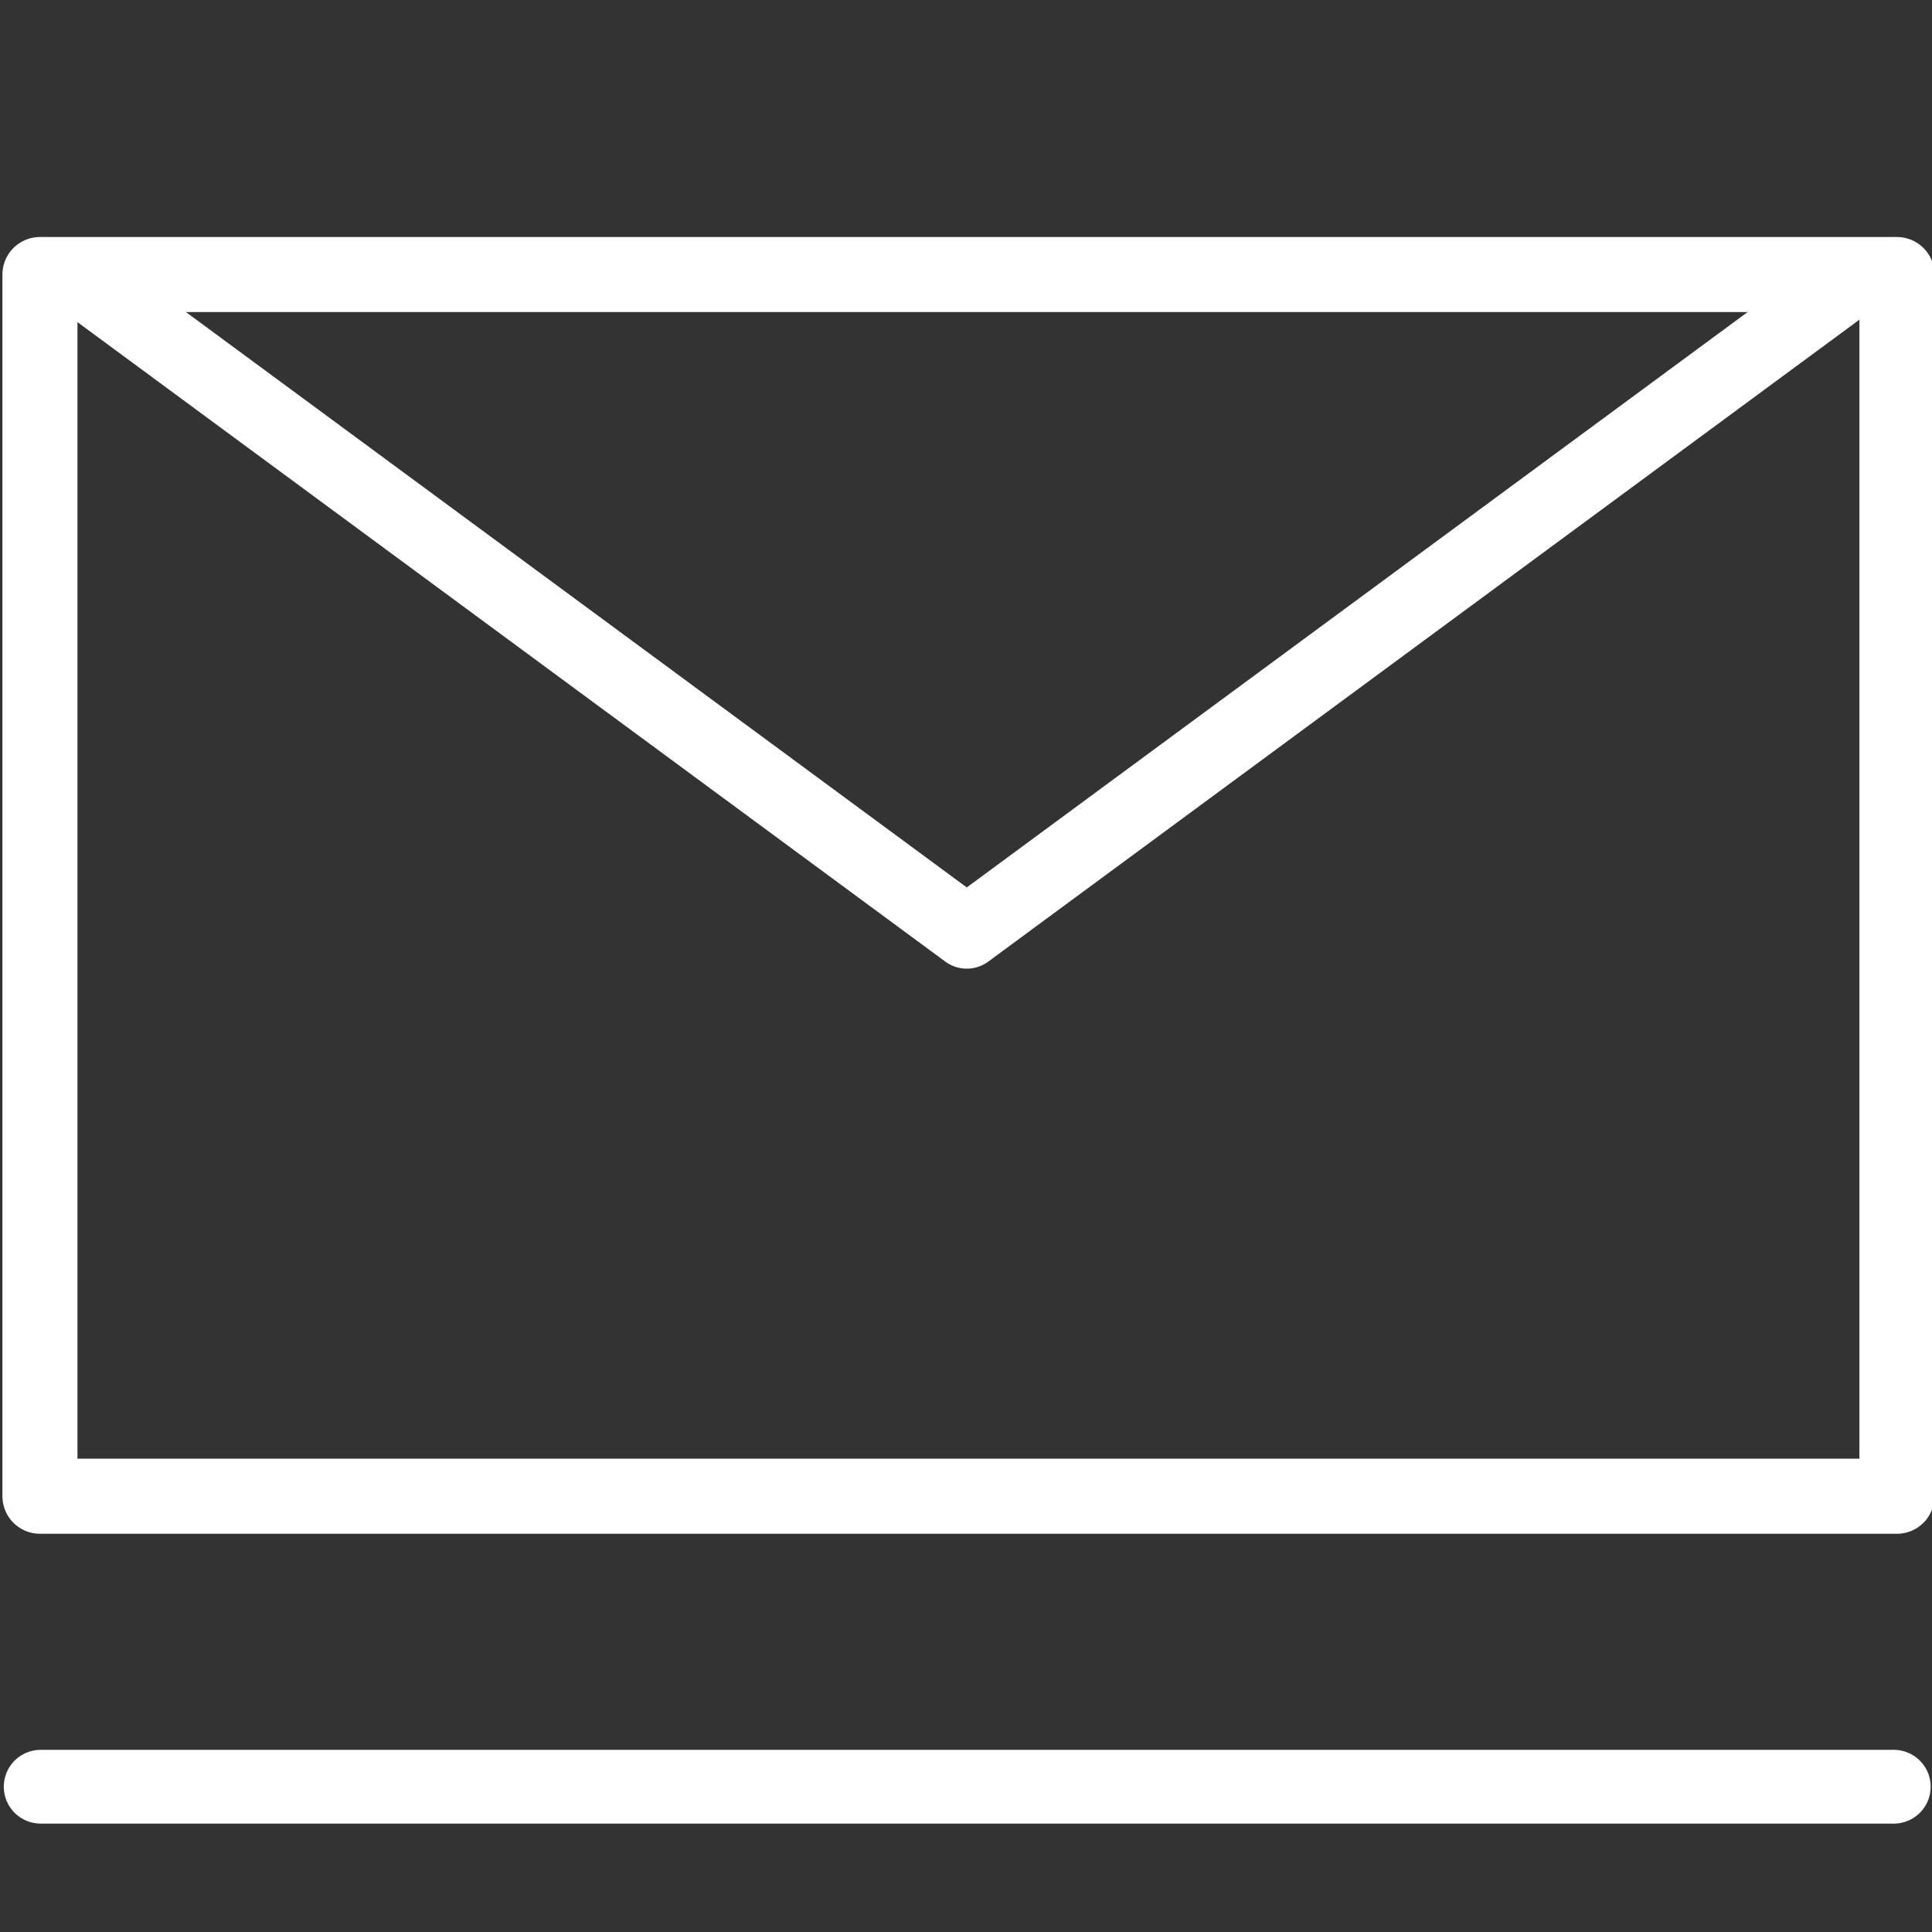
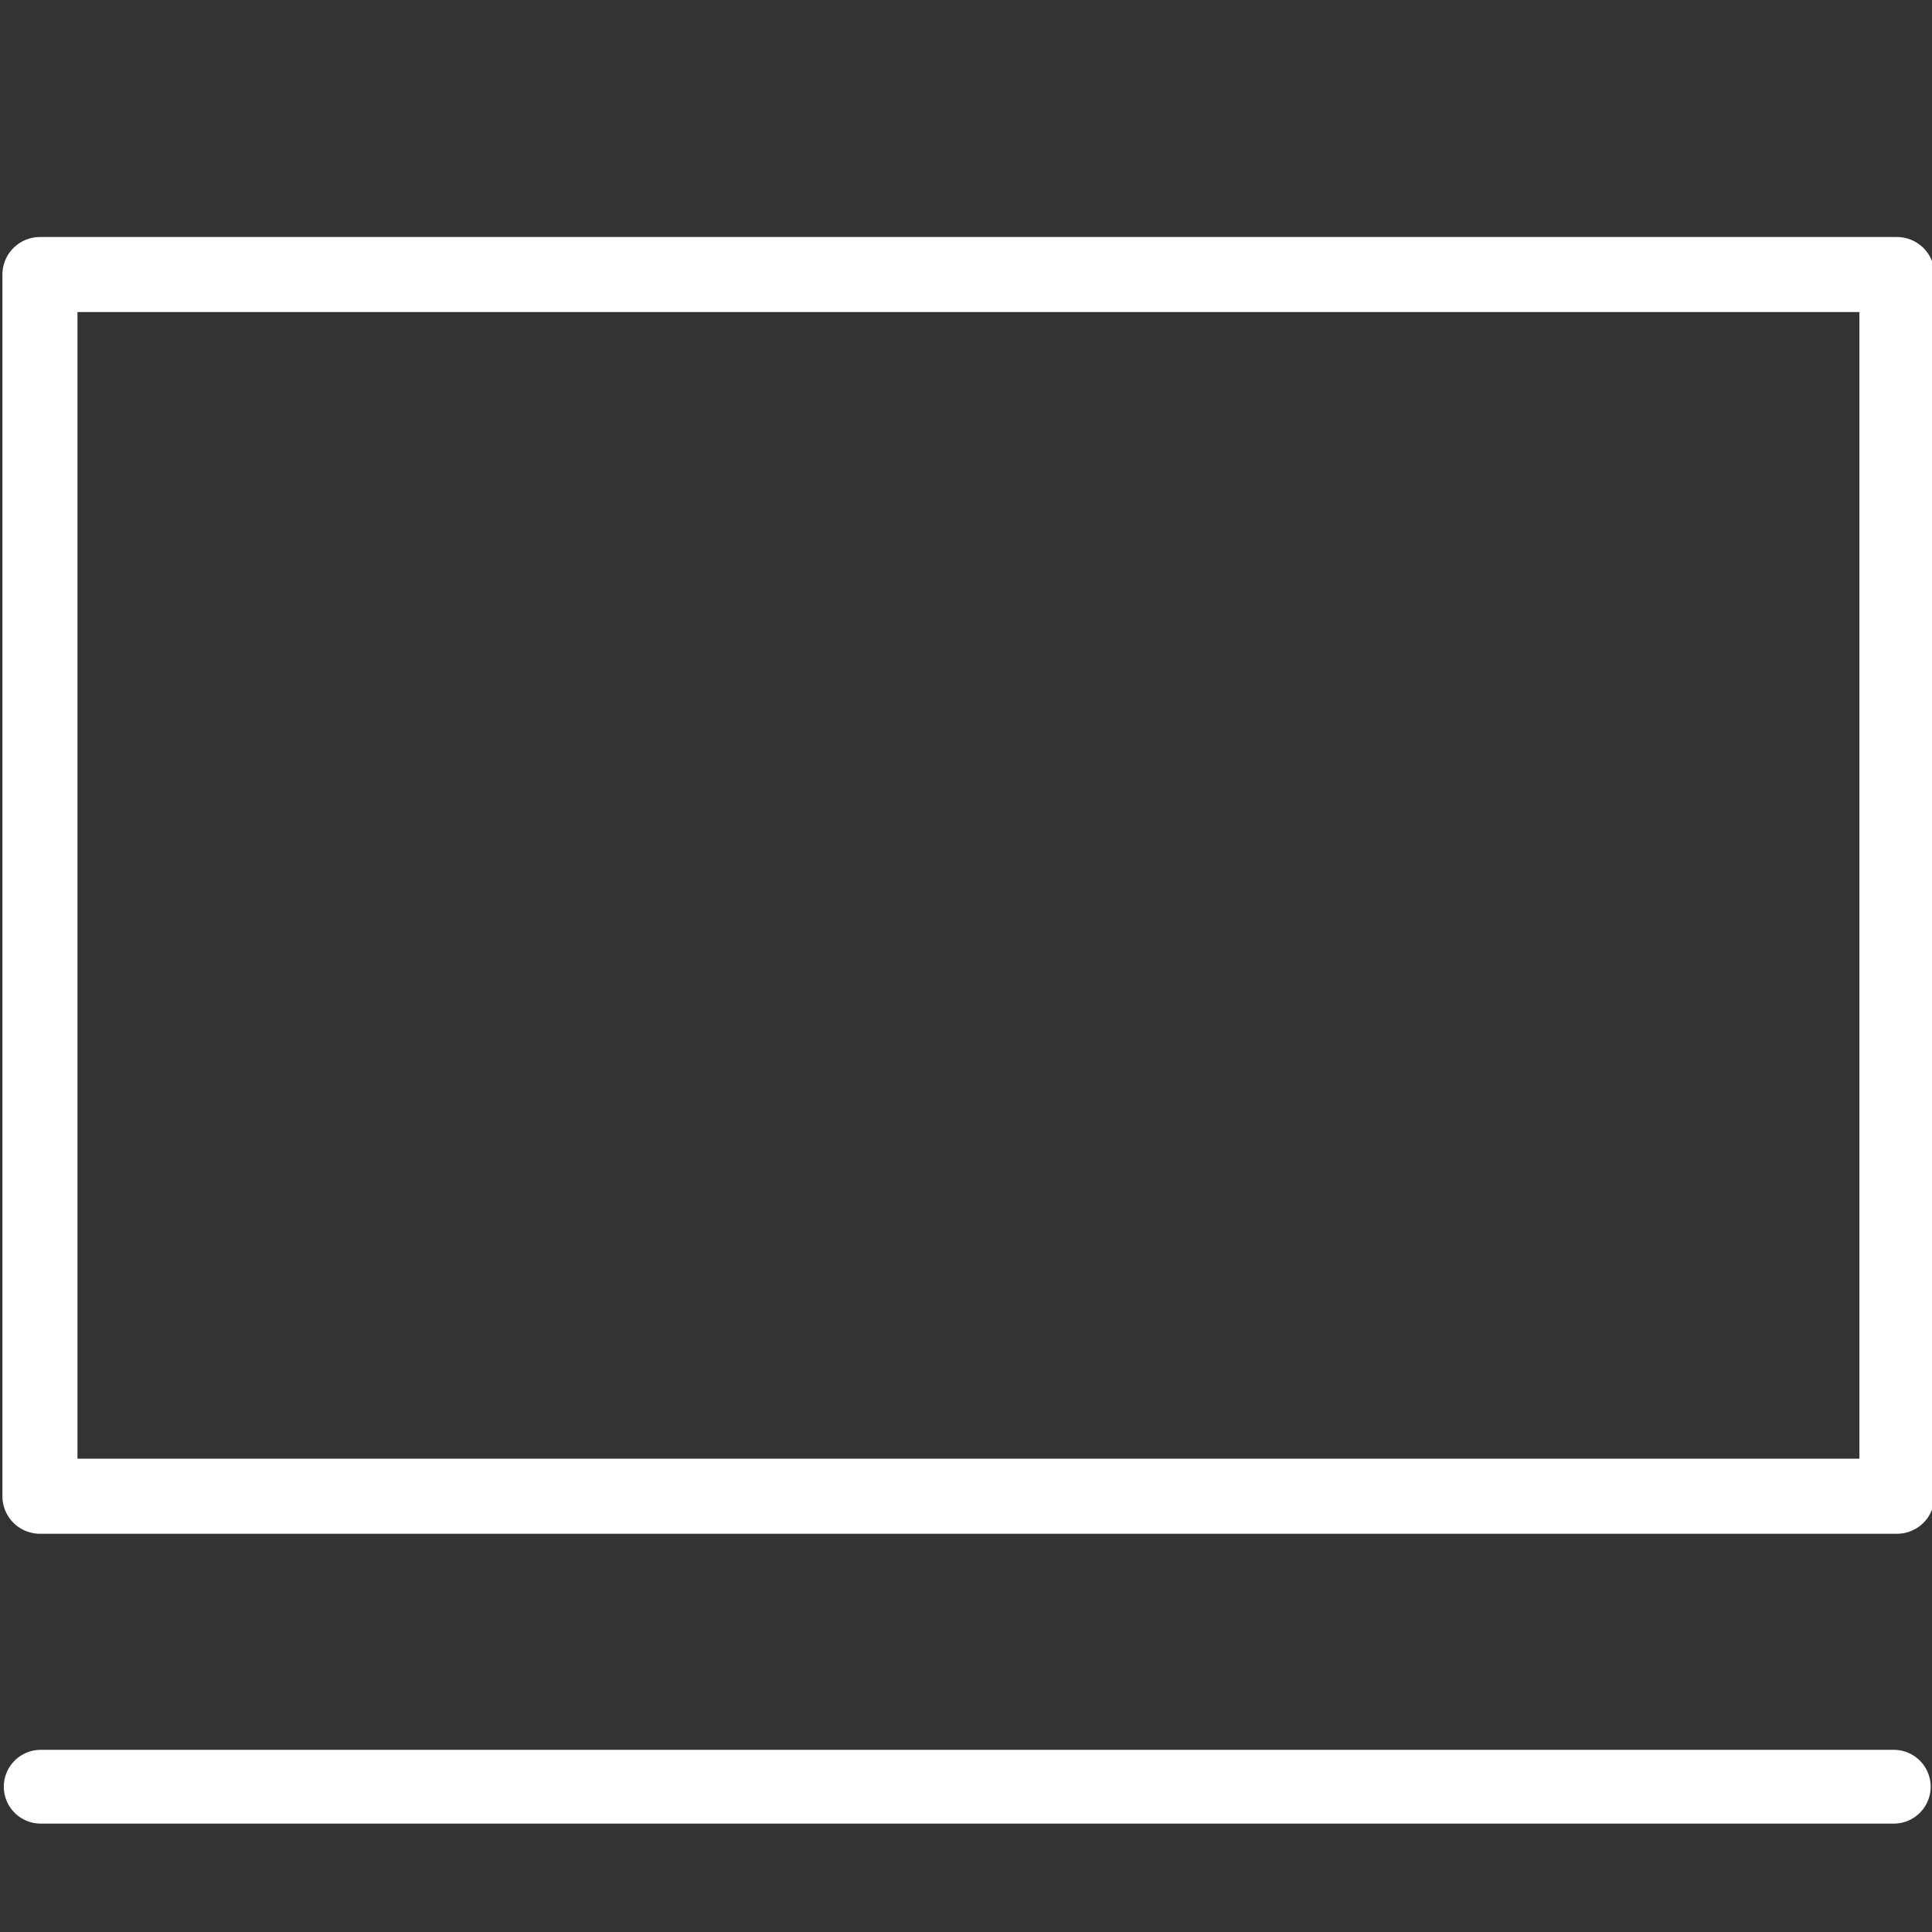
<svg xmlns="http://www.w3.org/2000/svg" xmlns:ns1="http://sodipodi.sourceforge.net/DTD/sodipodi-0.dtd" xmlns:ns2="http://www.inkscape.org/namespaces/inkscape" width="40px" height="40px" viewBox="0 0 40 40" version="1.1" id="svg20" ns1:docname="envelope_white.svg" ns2:version="1.0 (4035a4fb49, 2020-05-01)">
  <rect x="0" y="0" width="40" height="40" fill="#333333" stroke="none" />
  <ns1:namedview ns2:document-rotation="0" pagecolor="#ffffff" bordercolor="#666666" borderopacity="1" objecttolerance="10" gridtolerance="10" guidetolerance="10" ns2:pageopacity="0" ns2:pageshadow="2" ns2:window-width="1920" ns2:window-height="1001" id="namedview22" showgrid="true" ns2:zoom="20.75" ns2:cx="20" ns2:cy="21.831325" ns2:window-x="3831" ns2:window-y="1668" ns2:window-maximized="1" ns2:current-layer="svg20">
    <ns2:grid type="xygrid" id="grid5168" />
  </ns1:namedview>
  <title id="title2">Untitled</title>
  <defs id="defs7">
    <filter id="filter-1">
      <feColorMatrix in="SourceGraphic" type="matrix" values="0 0 0 0 0.847 0 0 0 0 0.847 0 0 0 0 0.847 0 0 0 1 0" id="feColorMatrix4" />
    </filter>
  </defs>
  <path style="fill:none;stroke:#ffffff;stroke-width:1.554;stroke-linecap:round;stroke-linejoin:round;stroke-miterlimit:4;stroke-dasharray:none;stroke-opacity:1" d="M 0.827,5.684 V 30.978 H 39.274 V 5.684 Z" id="path5170" />
-   <path style="fill:none;stroke:#ffffff;stroke-width:1.5;stroke-linecap:butt;stroke-linejoin:round;stroke-miterlimit:4;stroke-dasharray:none;stroke-opacity:1" d="M 20.016,19.305 1.516,5.673 H 38.516 Z" id="path5172" />
  <path style="opacity:1;fill:none;stroke:#ffffff;stroke-width:1.527;stroke-linecap:butt;stroke-linejoin:round;stroke-miterlimit:4;stroke-dasharray:none;stroke-opacity:1" d="M 0.842,36.992 H 39.209 Z" id="path5174" />
  <path id="path836" d="M 0.53,31.72 C 0.342,31.634 0.225,31.527 0.141,31.363 0.05,31.188 0.048,30.904 0.048,18.335 c 0,-14.392 -0.035,-13.057 0.353,-13.315 L 0.595,4.892 H 19.996 c 16.029,0 19.433,0.011 19.582,0.064 0.102,0.036 0.239,0.14 0.313,0.237 l 0.132,0.173 0.012,12.912 c 0.014,14.271 0.039,13.093 -0.291,13.341 l -0.155,0.116 -19.494,0.009 c -10.722,0.005 -19.527,-0.006 -19.566,-0.024 z M 38.458,18.434 c 0,-6.454 -0.007,-11.735 -0.017,-11.735 -0.009,0 -0.177,0.119 -0.373,0.264 -0.196,0.145 -0.4,0.296 -0.453,0.335 -0.053,0.039 -0.259,0.191 -0.458,0.337 -0.199,0.147 -0.405,0.299 -0.458,0.337 -0.053,0.039 -0.259,0.191 -0.458,0.337 -0.199,0.147 -0.405,0.299 -0.458,0.337 -0.053,0.039 -0.259,0.191 -0.458,0.337 -0.199,0.147 -0.405,0.299 -0.458,0.337 -0.053,0.039 -0.259,0.191 -0.458,0.337 -0.199,0.147 -0.405,0.299 -0.458,0.337 -0.053,0.039 -0.259,0.191 -0.458,0.337 -0.199,0.147 -0.405,0.299 -0.458,0.337 -0.053,0.039 -0.259,0.191 -0.458,0.337 -0.199,0.147 -0.405,0.299 -0.458,0.337 -0.053,0.039 -0.259,0.191 -0.458,0.337 -0.199,0.147 -0.405,0.299 -0.458,0.337 -0.053,0.039 -0.259,0.191 -0.458,0.337 -0.199,0.147 -0.405,0.299 -0.458,0.337 -0.053,0.039 -0.259,0.191 -0.458,0.337 -0.199,0.147 -0.405,0.299 -0.458,0.337 -0.053,0.039 -0.259,0.191 -0.458,0.337 -0.199,0.147 -0.405,0.299 -0.458,0.337 -0.053,0.039 -0.259,0.191 -0.458,0.337 -0.199,0.147 -0.405,0.299 -0.458,0.337 -0.053,0.039 -0.259,0.191 -0.458,0.337 -0.199,0.147 -0.405,0.299 -0.458,0.337 -0.053,0.039 -0.259,0.191 -0.458,0.337 -0.199,0.147 -0.405,0.299 -0.458,0.337 -0.053,0.039 -0.259,0.191 -0.458,0.337 -0.199,0.147 -0.405,0.299 -0.458,0.337 -0.053,0.039 -0.259,0.191 -0.458,0.337 -0.199,0.147 -0.405,0.299 -0.458,0.337 -0.053,0.039 -0.259,0.191 -0.458,0.337 -0.199,0.147 -0.414,0.305 -0.479,0.352 -0.064,0.047 -0.292,0.216 -0.506,0.376 -0.214,0.16 -0.584,0.43 -0.823,0.6 -0.239,0.17 -0.445,0.322 -0.458,0.338 -0.042,0.049 -0.695,0.512 -0.804,0.571 -0.058,0.031 -0.222,0.056 -0.366,0.056 -0.251,0 -0.282,-0.015 -0.786,-0.388 -0.289,-0.213 -0.737,-0.544 -0.997,-0.735 C 17.943,18.735 17.527,18.427 17.277,18.241 17.027,18.055 16.616,17.752 16.363,17.566 16.11,17.381 15.698,17.077 15.447,16.892 15.197,16.706 14.785,16.402 14.532,16.217 14.279,16.031 13.867,15.728 13.616,15.542 13.365,15.357 12.953,15.053 12.7,14.867 12.448,14.682 12.036,14.378 11.785,14.193 11.534,14.007 11.122,13.704 10.869,13.518 10.616,13.333 10.204,13.029 9.953,12.843 9.703,12.658 9.291,12.354 9.038,12.169 8.785,11.983 8.373,11.68 8.122,11.494 7.871,11.308 7.459,11.005 7.206,10.819 6.954,10.634 6.542,10.33 6.291,10.145 6.04,9.959 5.628,9.655 5.375,9.47 5.122,9.284 4.71,8.981 4.459,8.795 4.209,8.61 3.797,8.306 3.544,8.12 2.656,7.469 2.142,7.089 1.92,6.919 1.797,6.824 1.683,6.747 1.667,6.747 c -0.016,0 -0.029,5.27 -0.029,11.711 V 30.169 H 20.048 38.458 Z M 21.036,17.59 c 0.541,-0.398 1.147,-0.844 1.843,-1.358 0.258,-0.19 0.67,-0.494 0.916,-0.675 0.245,-0.181 0.646,-0.476 0.892,-0.657 0.568,-0.418 1.233,-0.908 1.831,-1.349 0.258,-0.19 0.681,-0.502 0.94,-0.693 0.258,-0.19 0.665,-0.49 0.904,-0.666 0.552,-0.407 1.218,-0.897 1.831,-1.349 0.265,-0.195 0.677,-0.499 0.916,-0.675 C 31.347,9.993 31.759,9.689 32.024,9.494 32.554,9.104 33.182,8.641 33.867,8.136 34.276,7.835 34.67,7.545 35.59,6.867 35.776,6.73 35.981,6.582 36.047,6.538 36.158,6.463 35.108,6.458 20.024,6.458 H 3.881 l 0.553,0.406 c 0.304,0.224 3.935,2.899 8.069,5.945 l 7.515,5.538 0.268,-0.201 c 0.147,-0.111 0.485,-0.361 0.75,-0.556 z" style="opacity:0.43;fill:#ffffff;fill-opacity:0" />
  <path id="path838" d="M 0.53,31.72 C 0.342,31.634 0.225,31.527 0.141,31.363 0.05,31.188 0.048,30.904 0.048,18.335 c 0,-14.392 -0.035,-13.057 0.353,-13.315 L 0.595,4.892 H 19.996 c 16.029,0 19.433,0.011 19.582,0.064 0.102,0.036 0.239,0.14 0.313,0.237 l 0.132,0.173 0.012,12.912 c 0.014,14.271 0.039,13.093 -0.291,13.341 l -0.155,0.116 -19.494,0.009 c -10.722,0.005 -19.527,-0.006 -19.566,-0.024 z M 38.458,18.434 c 0,-6.454 -0.007,-11.735 -0.017,-11.735 -0.009,0 -0.177,0.119 -0.373,0.264 -0.196,0.145 -0.4,0.296 -0.453,0.335 -0.053,0.039 -0.259,0.191 -0.458,0.337 -0.199,0.147 -0.405,0.299 -0.458,0.337 -0.053,0.039 -0.259,0.191 -0.458,0.337 -0.199,0.147 -0.405,0.299 -0.458,0.337 -0.053,0.039 -0.259,0.191 -0.458,0.337 -0.199,0.147 -0.405,0.299 -0.458,0.337 -0.053,0.039 -0.259,0.191 -0.458,0.337 -0.199,0.147 -0.405,0.299 -0.458,0.337 -0.053,0.039 -0.259,0.191 -0.458,0.337 -0.199,0.147 -0.405,0.299 -0.458,0.337 -0.053,0.039 -0.259,0.191 -0.458,0.337 -0.199,0.147 -0.405,0.299 -0.458,0.337 -0.053,0.039 -0.259,0.191 -0.458,0.337 -0.199,0.147 -0.405,0.299 -0.458,0.337 -0.053,0.039 -0.259,0.191 -0.458,0.337 -0.199,0.147 -0.405,0.299 -0.458,0.337 -0.053,0.039 -0.259,0.191 -0.458,0.337 -0.199,0.147 -0.405,0.299 -0.458,0.337 -0.053,0.039 -0.259,0.191 -0.458,0.337 -0.199,0.147 -0.405,0.299 -0.458,0.337 -0.053,0.039 -0.259,0.191 -0.458,0.337 -0.199,0.147 -0.405,0.299 -0.458,0.337 -0.053,0.039 -0.259,0.191 -0.458,0.337 -0.199,0.147 -0.405,0.299 -0.458,0.337 -0.053,0.039 -0.259,0.191 -0.458,0.337 -0.199,0.147 -0.405,0.299 -0.458,0.337 -0.053,0.039 -0.259,0.191 -0.458,0.337 -0.199,0.147 -0.405,0.299 -0.458,0.337 -0.053,0.039 -0.259,0.191 -0.458,0.337 -0.199,0.147 -0.405,0.299 -0.458,0.337 -0.053,0.039 -0.259,0.191 -0.458,0.337 -0.199,0.147 -0.414,0.305 -0.479,0.352 -0.064,0.047 -0.292,0.216 -0.506,0.376 -0.214,0.16 -0.584,0.43 -0.823,0.6 -0.239,0.17 -0.445,0.322 -0.458,0.338 -0.042,0.049 -0.695,0.512 -0.804,0.571 -0.058,0.031 -0.222,0.056 -0.366,0.056 -0.251,0 -0.282,-0.015 -0.786,-0.388 -0.289,-0.213 -0.737,-0.544 -0.997,-0.735 C 17.943,18.735 17.527,18.427 17.277,18.241 17.027,18.055 16.616,17.752 16.363,17.566 16.11,17.381 15.698,17.077 15.447,16.892 15.197,16.706 14.785,16.402 14.532,16.217 14.279,16.031 13.867,15.728 13.616,15.542 13.365,15.357 12.953,15.053 12.7,14.867 12.448,14.682 12.036,14.378 11.785,14.193 11.534,14.007 11.122,13.704 10.869,13.518 10.616,13.333 10.204,13.029 9.953,12.843 9.703,12.658 9.291,12.354 9.038,12.169 8.785,11.983 8.373,11.68 8.122,11.494 7.871,11.308 7.459,11.005 7.206,10.819 6.954,10.634 6.542,10.33 6.291,10.145 6.04,9.959 5.628,9.655 5.375,9.47 5.122,9.284 4.71,8.981 4.459,8.795 4.209,8.61 3.797,8.306 3.544,8.12 2.656,7.469 2.142,7.089 1.92,6.919 1.797,6.824 1.683,6.747 1.667,6.747 c -0.016,0 -0.029,5.27 -0.029,11.711 V 30.169 H 20.048 38.458 Z M 21.036,17.59 c 0.541,-0.398 1.147,-0.844 1.843,-1.358 0.258,-0.19 0.67,-0.494 0.916,-0.675 0.245,-0.181 0.646,-0.476 0.892,-0.657 0.568,-0.418 1.233,-0.908 1.831,-1.349 0.258,-0.19 0.681,-0.502 0.94,-0.693 0.258,-0.19 0.665,-0.49 0.904,-0.666 0.552,-0.407 1.218,-0.897 1.831,-1.349 0.265,-0.195 0.677,-0.499 0.916,-0.675 C 31.347,9.993 31.759,9.689 32.024,9.494 32.554,9.104 33.182,8.641 33.867,8.136 34.276,7.835 34.67,7.545 35.59,6.867 35.776,6.73 35.981,6.582 36.047,6.538 36.158,6.463 35.108,6.458 20.024,6.458 H 3.881 l 0.553,0.406 c 0.304,0.224 3.935,2.899 8.069,5.945 l 7.515,5.538 0.268,-0.201 c 0.147,-0.111 0.485,-0.361 0.75,-0.556 z" style="opacity:0.43;fill:#ffffff;fill-opacity:0" />
  <path id="path840" d="M 0.53,31.72 C 0.342,31.634 0.225,31.527 0.141,31.363 0.05,31.188 0.048,30.904 0.048,18.335 c 0,-14.392 -0.035,-13.057 0.353,-13.315 L 0.595,4.892 H 19.996 c 16.029,0 19.433,0.011 19.582,0.064 0.102,0.036 0.239,0.14 0.313,0.237 l 0.132,0.173 0.012,12.912 c 0.014,14.271 0.039,13.093 -0.291,13.341 l -0.155,0.116 -19.494,0.009 c -10.722,0.005 -19.527,-0.006 -19.566,-0.024 z M 38.458,18.434 c 0,-6.454 -0.007,-11.735 -0.017,-11.735 -0.009,0 -0.177,0.119 -0.373,0.264 -0.196,0.145 -0.4,0.296 -0.453,0.335 -0.053,0.039 -0.259,0.191 -0.458,0.337 -0.199,0.147 -0.405,0.299 -0.458,0.337 -0.053,0.039 -0.259,0.191 -0.458,0.337 -0.199,0.147 -0.405,0.299 -0.458,0.337 -0.053,0.039 -0.259,0.191 -0.458,0.337 -0.199,0.147 -0.405,0.299 -0.458,0.337 -0.053,0.039 -0.259,0.191 -0.458,0.337 -0.199,0.147 -0.405,0.299 -0.458,0.337 -0.053,0.039 -0.259,0.191 -0.458,0.337 -0.199,0.147 -0.405,0.299 -0.458,0.337 -0.053,0.039 -0.259,0.191 -0.458,0.337 -0.199,0.147 -0.405,0.299 -0.458,0.337 -0.053,0.039 -0.259,0.191 -0.458,0.337 -0.199,0.147 -0.405,0.299 -0.458,0.337 -0.053,0.039 -0.259,0.191 -0.458,0.337 -0.199,0.147 -0.405,0.299 -0.458,0.337 -0.053,0.039 -0.259,0.191 -0.458,0.337 -0.199,0.147 -0.405,0.299 -0.458,0.337 -0.053,0.039 -0.259,0.191 -0.458,0.337 -0.199,0.147 -0.405,0.299 -0.458,0.337 -0.053,0.039 -0.259,0.191 -0.458,0.337 -0.199,0.147 -0.405,0.299 -0.458,0.337 -0.053,0.039 -0.259,0.191 -0.458,0.337 -0.199,0.147 -0.405,0.299 -0.458,0.337 -0.053,0.039 -0.259,0.191 -0.458,0.337 -0.199,0.147 -0.405,0.299 -0.458,0.337 -0.053,0.039 -0.259,0.191 -0.458,0.337 -0.199,0.147 -0.405,0.299 -0.458,0.337 -0.053,0.039 -0.259,0.191 -0.458,0.337 -0.199,0.147 -0.405,0.299 -0.458,0.337 -0.053,0.039 -0.259,0.191 -0.458,0.337 -0.199,0.147 -0.414,0.305 -0.479,0.352 -0.064,0.047 -0.292,0.216 -0.506,0.376 -0.214,0.16 -0.584,0.43 -0.823,0.6 -0.239,0.17 -0.445,0.322 -0.458,0.338 -0.042,0.049 -0.695,0.512 -0.804,0.571 -0.058,0.031 -0.222,0.056 -0.366,0.056 -0.251,0 -0.282,-0.015 -0.786,-0.388 -0.289,-0.213 -0.737,-0.544 -0.997,-0.735 C 17.943,18.735 17.527,18.427 17.277,18.241 17.027,18.055 16.616,17.752 16.363,17.566 16.11,17.381 15.698,17.077 15.447,16.892 15.197,16.706 14.785,16.402 14.532,16.217 14.279,16.031 13.867,15.728 13.616,15.542 13.365,15.357 12.953,15.053 12.7,14.867 12.448,14.682 12.036,14.378 11.785,14.193 11.534,14.007 11.122,13.704 10.869,13.518 10.616,13.333 10.204,13.029 9.953,12.843 9.703,12.658 9.291,12.354 9.038,12.169 8.785,11.983 8.373,11.68 8.122,11.494 7.871,11.308 7.459,11.005 7.206,10.819 6.954,10.634 6.542,10.33 6.291,10.145 6.04,9.959 5.628,9.655 5.375,9.47 5.122,9.284 4.71,8.981 4.459,8.795 4.209,8.61 3.797,8.306 3.544,8.12 2.656,7.469 2.142,7.089 1.92,6.919 1.797,6.824 1.683,6.747 1.667,6.747 c -0.016,0 -0.029,5.27 -0.029,11.711 V 30.169 H 20.048 38.458 Z M 21.036,17.59 c 0.541,-0.398 1.147,-0.844 1.843,-1.358 0.258,-0.19 0.67,-0.494 0.916,-0.675 0.245,-0.181 0.646,-0.476 0.892,-0.657 0.568,-0.418 1.233,-0.908 1.831,-1.349 0.258,-0.19 0.681,-0.502 0.94,-0.693 0.258,-0.19 0.665,-0.49 0.904,-0.666 0.552,-0.407 1.218,-0.897 1.831,-1.349 0.265,-0.195 0.677,-0.499 0.916,-0.675 C 31.347,9.993 31.759,9.689 32.024,9.494 32.554,9.104 33.182,8.641 33.867,8.136 34.276,7.835 34.67,7.545 35.59,6.867 35.776,6.73 35.981,6.582 36.047,6.538 36.158,6.463 35.108,6.458 20.024,6.458 H 3.881 l 0.553,0.406 c 0.304,0.224 3.935,2.899 8.069,5.945 l 7.515,5.538 0.268,-0.201 c 0.147,-0.111 0.485,-0.361 0.75,-0.556 z" style="opacity:0.43;fill:#ffffff;fill-opacity:0" />
  <path id="path842" d="m 0.602,37.732 c -0.191,-0.056 -0.403,-0.259 -0.491,-0.47 -0.158,-0.378 0.064,-0.837 0.482,-0.995 0.184,-0.069 1.981,-0.075 19.504,-0.063 18.29,0.012 19.31,0.017 19.47,0.098 0.219,0.11 0.392,0.368 0.419,0.626 0.031,0.292 -0.14,0.598 -0.417,0.745 l -0.21,0.111 -19.306,-0.004 C 9.037,37.776 0.685,37.756 0.602,37.732 Z" style="opacity:1;fill:none;fill-opacity:0" />
  <path id="path844" d="m 0.602,37.732 c -0.191,-0.056 -0.403,-0.259 -0.491,-0.47 -0.158,-0.378 0.064,-0.837 0.482,-0.995 0.184,-0.069 1.981,-0.075 19.504,-0.063 18.29,0.012 19.31,0.017 19.47,0.098 0.219,0.11 0.392,0.368 0.419,0.626 0.031,0.292 -0.14,0.598 -0.417,0.745 l -0.21,0.111 -19.306,-0.004 C 9.037,37.776 0.685,37.756 0.602,37.732 Z" style="opacity:1;fill:none;fill-opacity:0" />
  <path id="path846" d="m 0.602,37.732 c -0.191,-0.056 -0.403,-0.259 -0.491,-0.47 -0.158,-0.378 0.064,-0.837 0.482,-0.995 0.184,-0.069 1.981,-0.075 19.504,-0.063 18.29,0.012 19.31,0.017 19.47,0.098 0.219,0.11 0.392,0.368 0.419,0.626 0.031,0.292 -0.14,0.598 -0.417,0.745 l -0.21,0.111 -19.306,-0.004 C 9.037,37.776 0.685,37.756 0.602,37.732 Z" style="opacity:1;fill:none;fill-opacity:0" />
-   <path id="path848" d="m 0.602,37.732 c -0.191,-0.056 -0.403,-0.259 -0.491,-0.47 -0.158,-0.378 0.064,-0.837 0.482,-0.995 0.184,-0.069 1.981,-0.075 19.504,-0.063 18.29,0.012 19.31,0.017 19.47,0.098 0.219,0.11 0.392,0.368 0.419,0.626 0.031,0.292 -0.14,0.598 -0.417,0.745 l -0.21,0.111 -19.306,-0.004 C 9.037,37.776 0.685,37.756 0.602,37.732 Z" style="opacity:1;fill:none;fill-opacity:0" />
  <path id="path850" d="M 0.53,31.72 C 0.342,31.634 0.225,31.527 0.141,31.363 0.05,31.188 0.048,30.904 0.048,18.335 c 0,-14.392 -0.035,-13.057 0.353,-13.315 L 0.595,4.892 H 19.996 c 16.029,0 19.433,0.011 19.582,0.064 0.102,0.036 0.239,0.14 0.313,0.237 l 0.132,0.173 0.012,12.912 c 0.014,14.271 0.039,13.093 -0.291,13.341 l -0.155,0.116 -19.494,0.009 c -10.722,0.005 -19.527,-0.006 -19.566,-0.024 z M 38.458,18.434 c 0,-6.454 -0.007,-11.735 -0.017,-11.735 -0.009,0 -0.177,0.119 -0.373,0.264 -0.196,0.145 -0.4,0.296 -0.453,0.335 -0.053,0.039 -0.259,0.191 -0.458,0.337 -0.199,0.147 -0.405,0.299 -0.458,0.337 -0.053,0.039 -0.259,0.191 -0.458,0.337 -0.199,0.147 -0.405,0.299 -0.458,0.337 -0.053,0.039 -0.259,0.191 -0.458,0.337 -0.199,0.147 -0.405,0.299 -0.458,0.337 -0.053,0.039 -0.259,0.191 -0.458,0.337 -0.199,0.147 -0.405,0.299 -0.458,0.337 -0.053,0.039 -0.259,0.191 -0.458,0.337 -0.199,0.147 -0.405,0.299 -0.458,0.337 -0.053,0.039 -0.259,0.191 -0.458,0.337 -0.199,0.147 -0.405,0.299 -0.458,0.337 -0.053,0.039 -0.259,0.191 -0.458,0.337 -0.199,0.147 -0.405,0.299 -0.458,0.337 -0.053,0.039 -0.259,0.191 -0.458,0.337 -0.199,0.147 -0.405,0.299 -0.458,0.337 -0.053,0.039 -0.259,0.191 -0.458,0.337 -0.199,0.147 -0.405,0.299 -0.458,0.337 -0.053,0.039 -0.259,0.191 -0.458,0.337 -0.199,0.147 -0.405,0.299 -0.458,0.337 -0.053,0.039 -0.259,0.191 -0.458,0.337 -0.199,0.147 -0.405,0.299 -0.458,0.337 -0.053,0.039 -0.259,0.191 -0.458,0.337 -0.199,0.147 -0.405,0.299 -0.458,0.337 -0.053,0.039 -0.259,0.191 -0.458,0.337 -0.199,0.147 -0.405,0.299 -0.458,0.337 -0.053,0.039 -0.259,0.191 -0.458,0.337 -0.199,0.147 -0.405,0.299 -0.458,0.337 -0.053,0.039 -0.259,0.191 -0.458,0.337 -0.199,0.147 -0.405,0.299 -0.458,0.337 -0.053,0.039 -0.259,0.191 -0.458,0.337 -0.199,0.147 -0.414,0.305 -0.479,0.352 -0.064,0.047 -0.292,0.216 -0.506,0.376 -0.214,0.16 -0.584,0.43 -0.823,0.6 -0.239,0.17 -0.445,0.322 -0.458,0.338 -0.042,0.049 -0.695,0.512 -0.804,0.571 -0.058,0.031 -0.222,0.056 -0.366,0.056 -0.251,0 -0.282,-0.015 -0.786,-0.388 -0.289,-0.213 -0.737,-0.544 -0.997,-0.735 C 17.943,18.735 17.527,18.427 17.277,18.241 17.027,18.055 16.616,17.752 16.363,17.566 16.11,17.381 15.698,17.077 15.447,16.892 15.197,16.706 14.785,16.402 14.532,16.217 14.279,16.031 13.867,15.728 13.616,15.542 13.365,15.357 12.953,15.053 12.7,14.867 12.448,14.682 12.036,14.378 11.785,14.193 11.534,14.007 11.122,13.704 10.869,13.518 10.616,13.333 10.204,13.029 9.953,12.843 9.703,12.658 9.291,12.354 9.038,12.169 8.785,11.983 8.373,11.68 8.122,11.494 7.871,11.308 7.459,11.005 7.206,10.819 6.954,10.634 6.542,10.33 6.291,10.145 6.04,9.959 5.628,9.655 5.375,9.47 5.122,9.284 4.71,8.981 4.459,8.795 4.209,8.61 3.797,8.306 3.544,8.12 2.656,7.469 2.142,7.089 1.92,6.919 1.797,6.824 1.683,6.747 1.667,6.747 c -0.016,0 -0.029,5.27 -0.029,11.711 V 30.169 H 20.048 38.458 Z M 21.036,17.59 c 0.541,-0.398 1.147,-0.844 1.843,-1.358 0.258,-0.19 0.67,-0.494 0.916,-0.675 0.245,-0.181 0.646,-0.476 0.892,-0.657 0.568,-0.418 1.233,-0.908 1.831,-1.349 0.258,-0.19 0.681,-0.502 0.94,-0.693 0.258,-0.19 0.665,-0.49 0.904,-0.666 0.552,-0.407 1.218,-0.897 1.831,-1.349 0.265,-0.195 0.677,-0.499 0.916,-0.675 C 31.347,9.993 31.759,9.689 32.024,9.494 32.554,9.104 33.182,8.641 33.867,8.136 34.276,7.835 34.67,7.545 35.59,6.867 35.776,6.73 35.981,6.582 36.047,6.538 36.158,6.463 35.108,6.458 20.024,6.458 H 3.881 l 0.553,0.406 c 0.304,0.224 3.935,2.899 8.069,5.945 l 7.515,5.538 0.268,-0.201 c 0.147,-0.111 0.485,-0.361 0.75,-0.556 z" style="opacity:1;fill:none;fill-opacity:0" />
</svg>